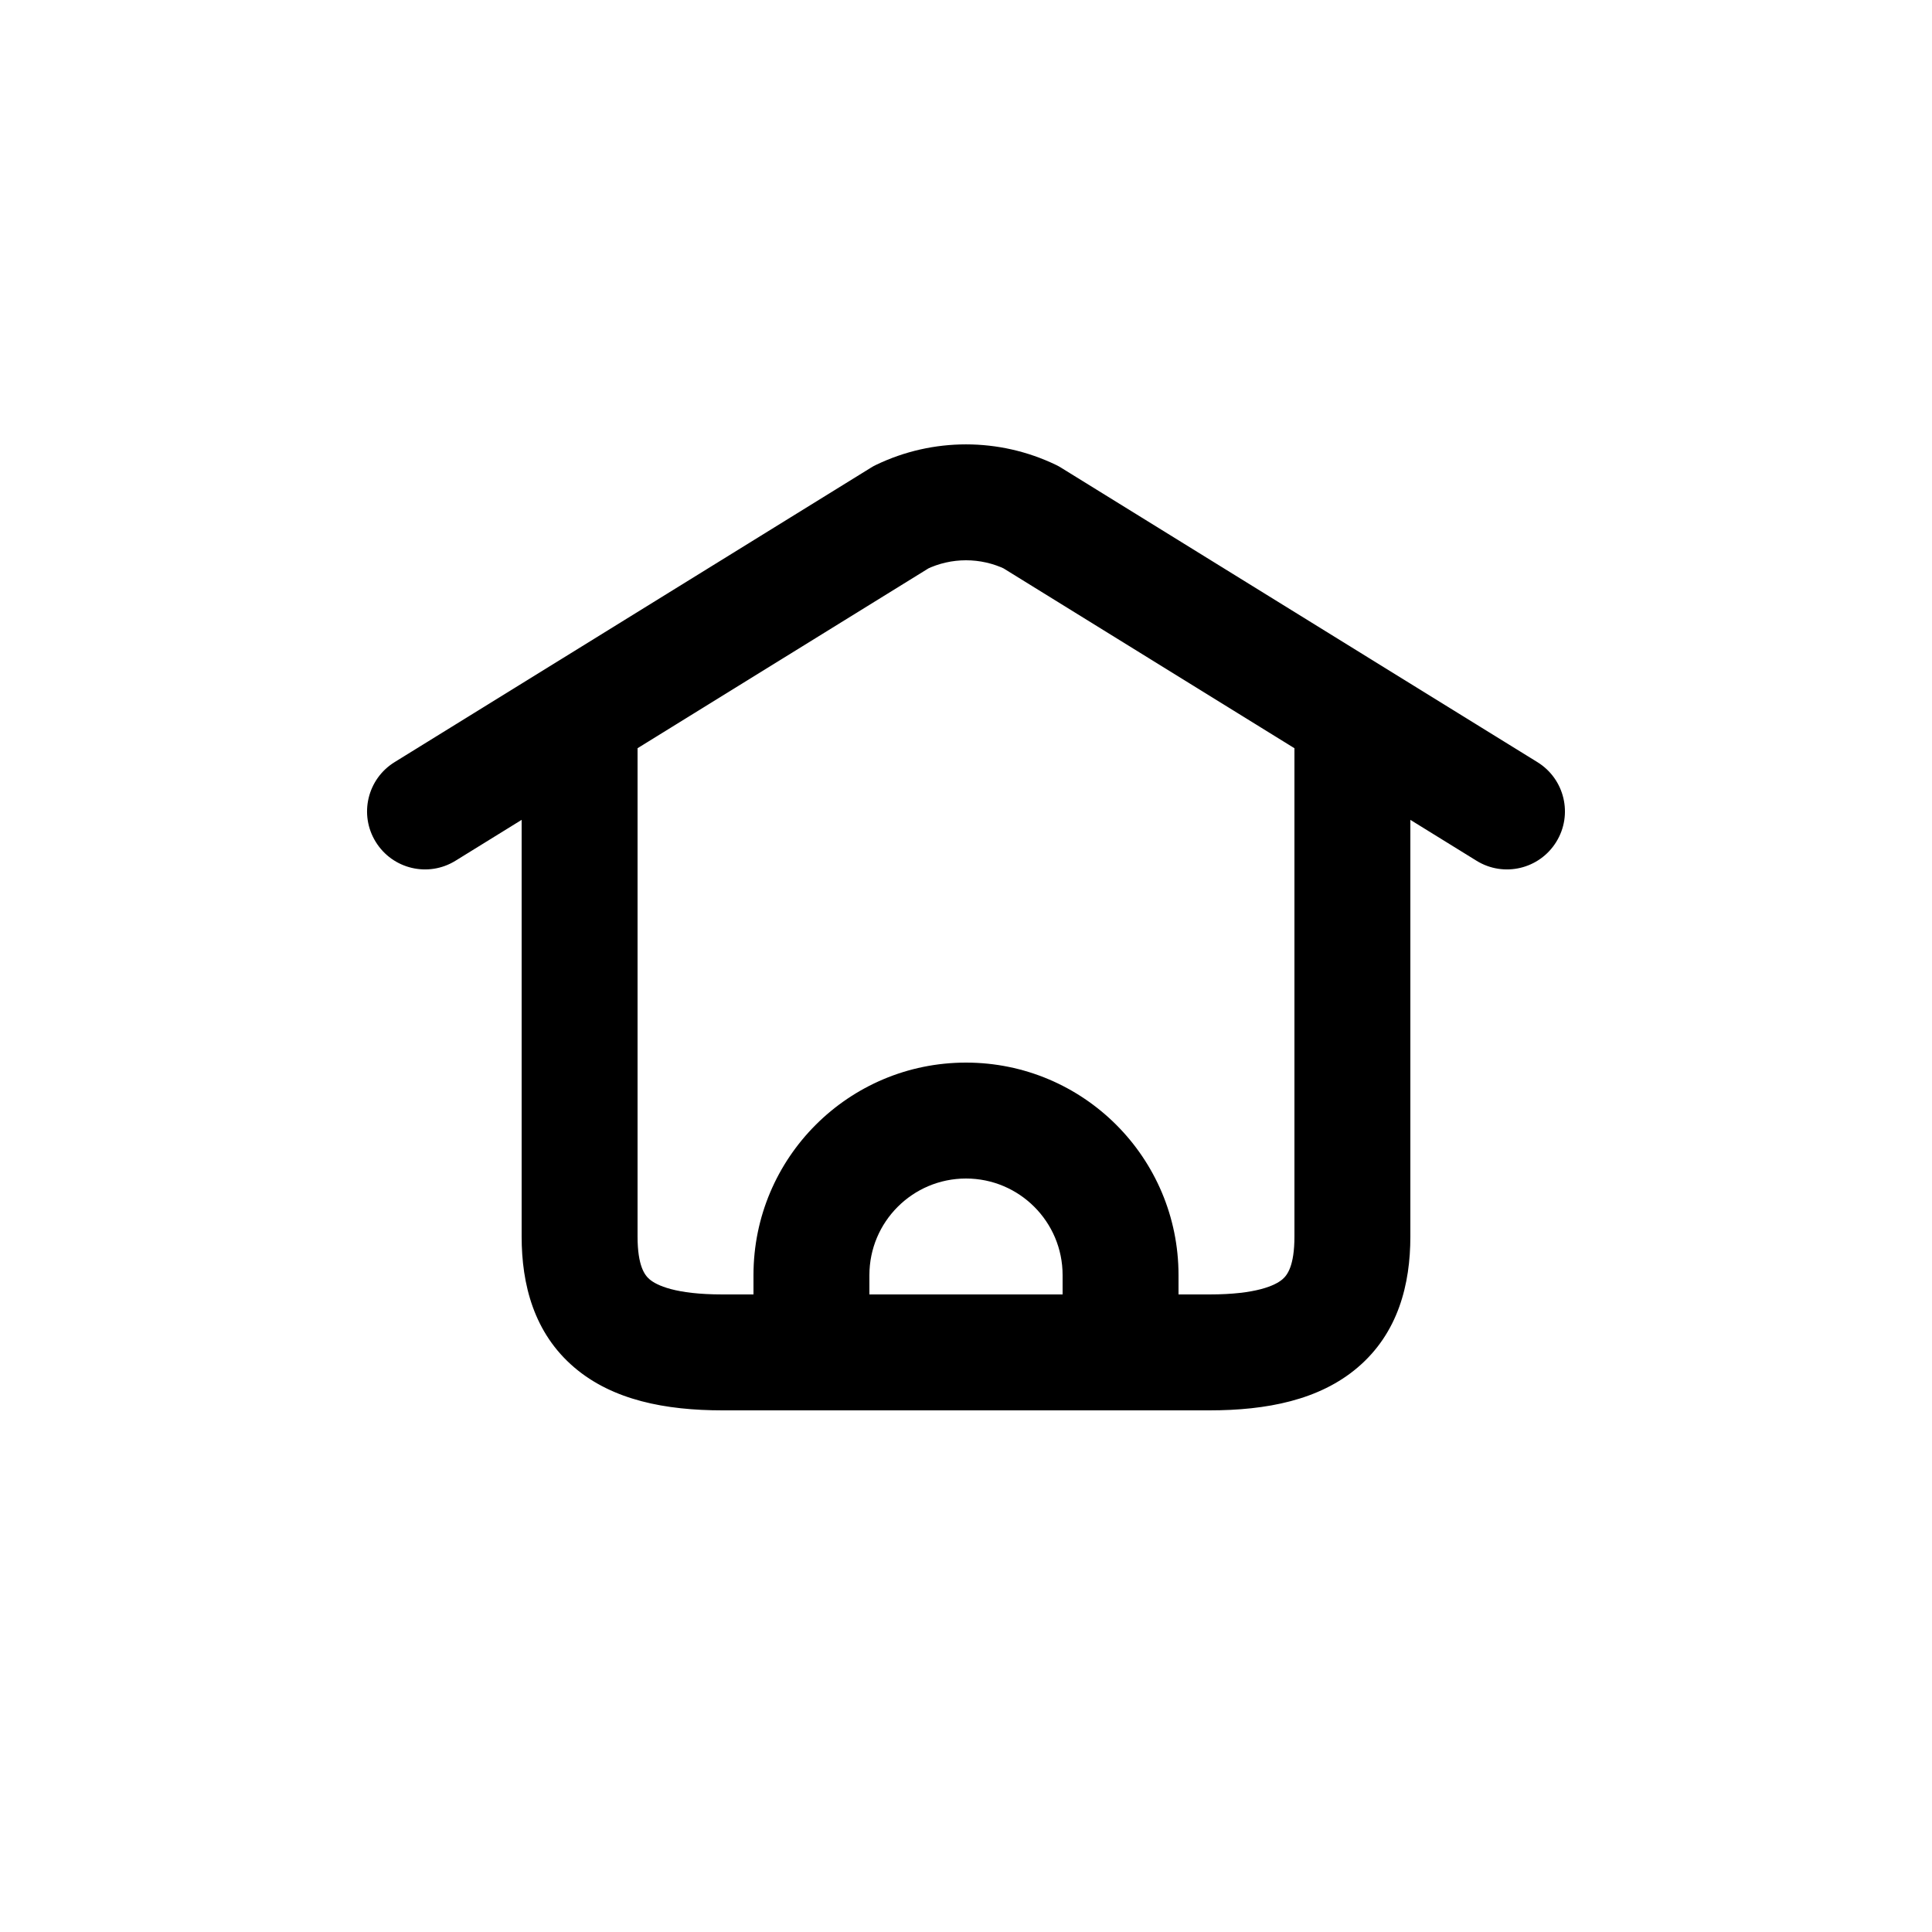
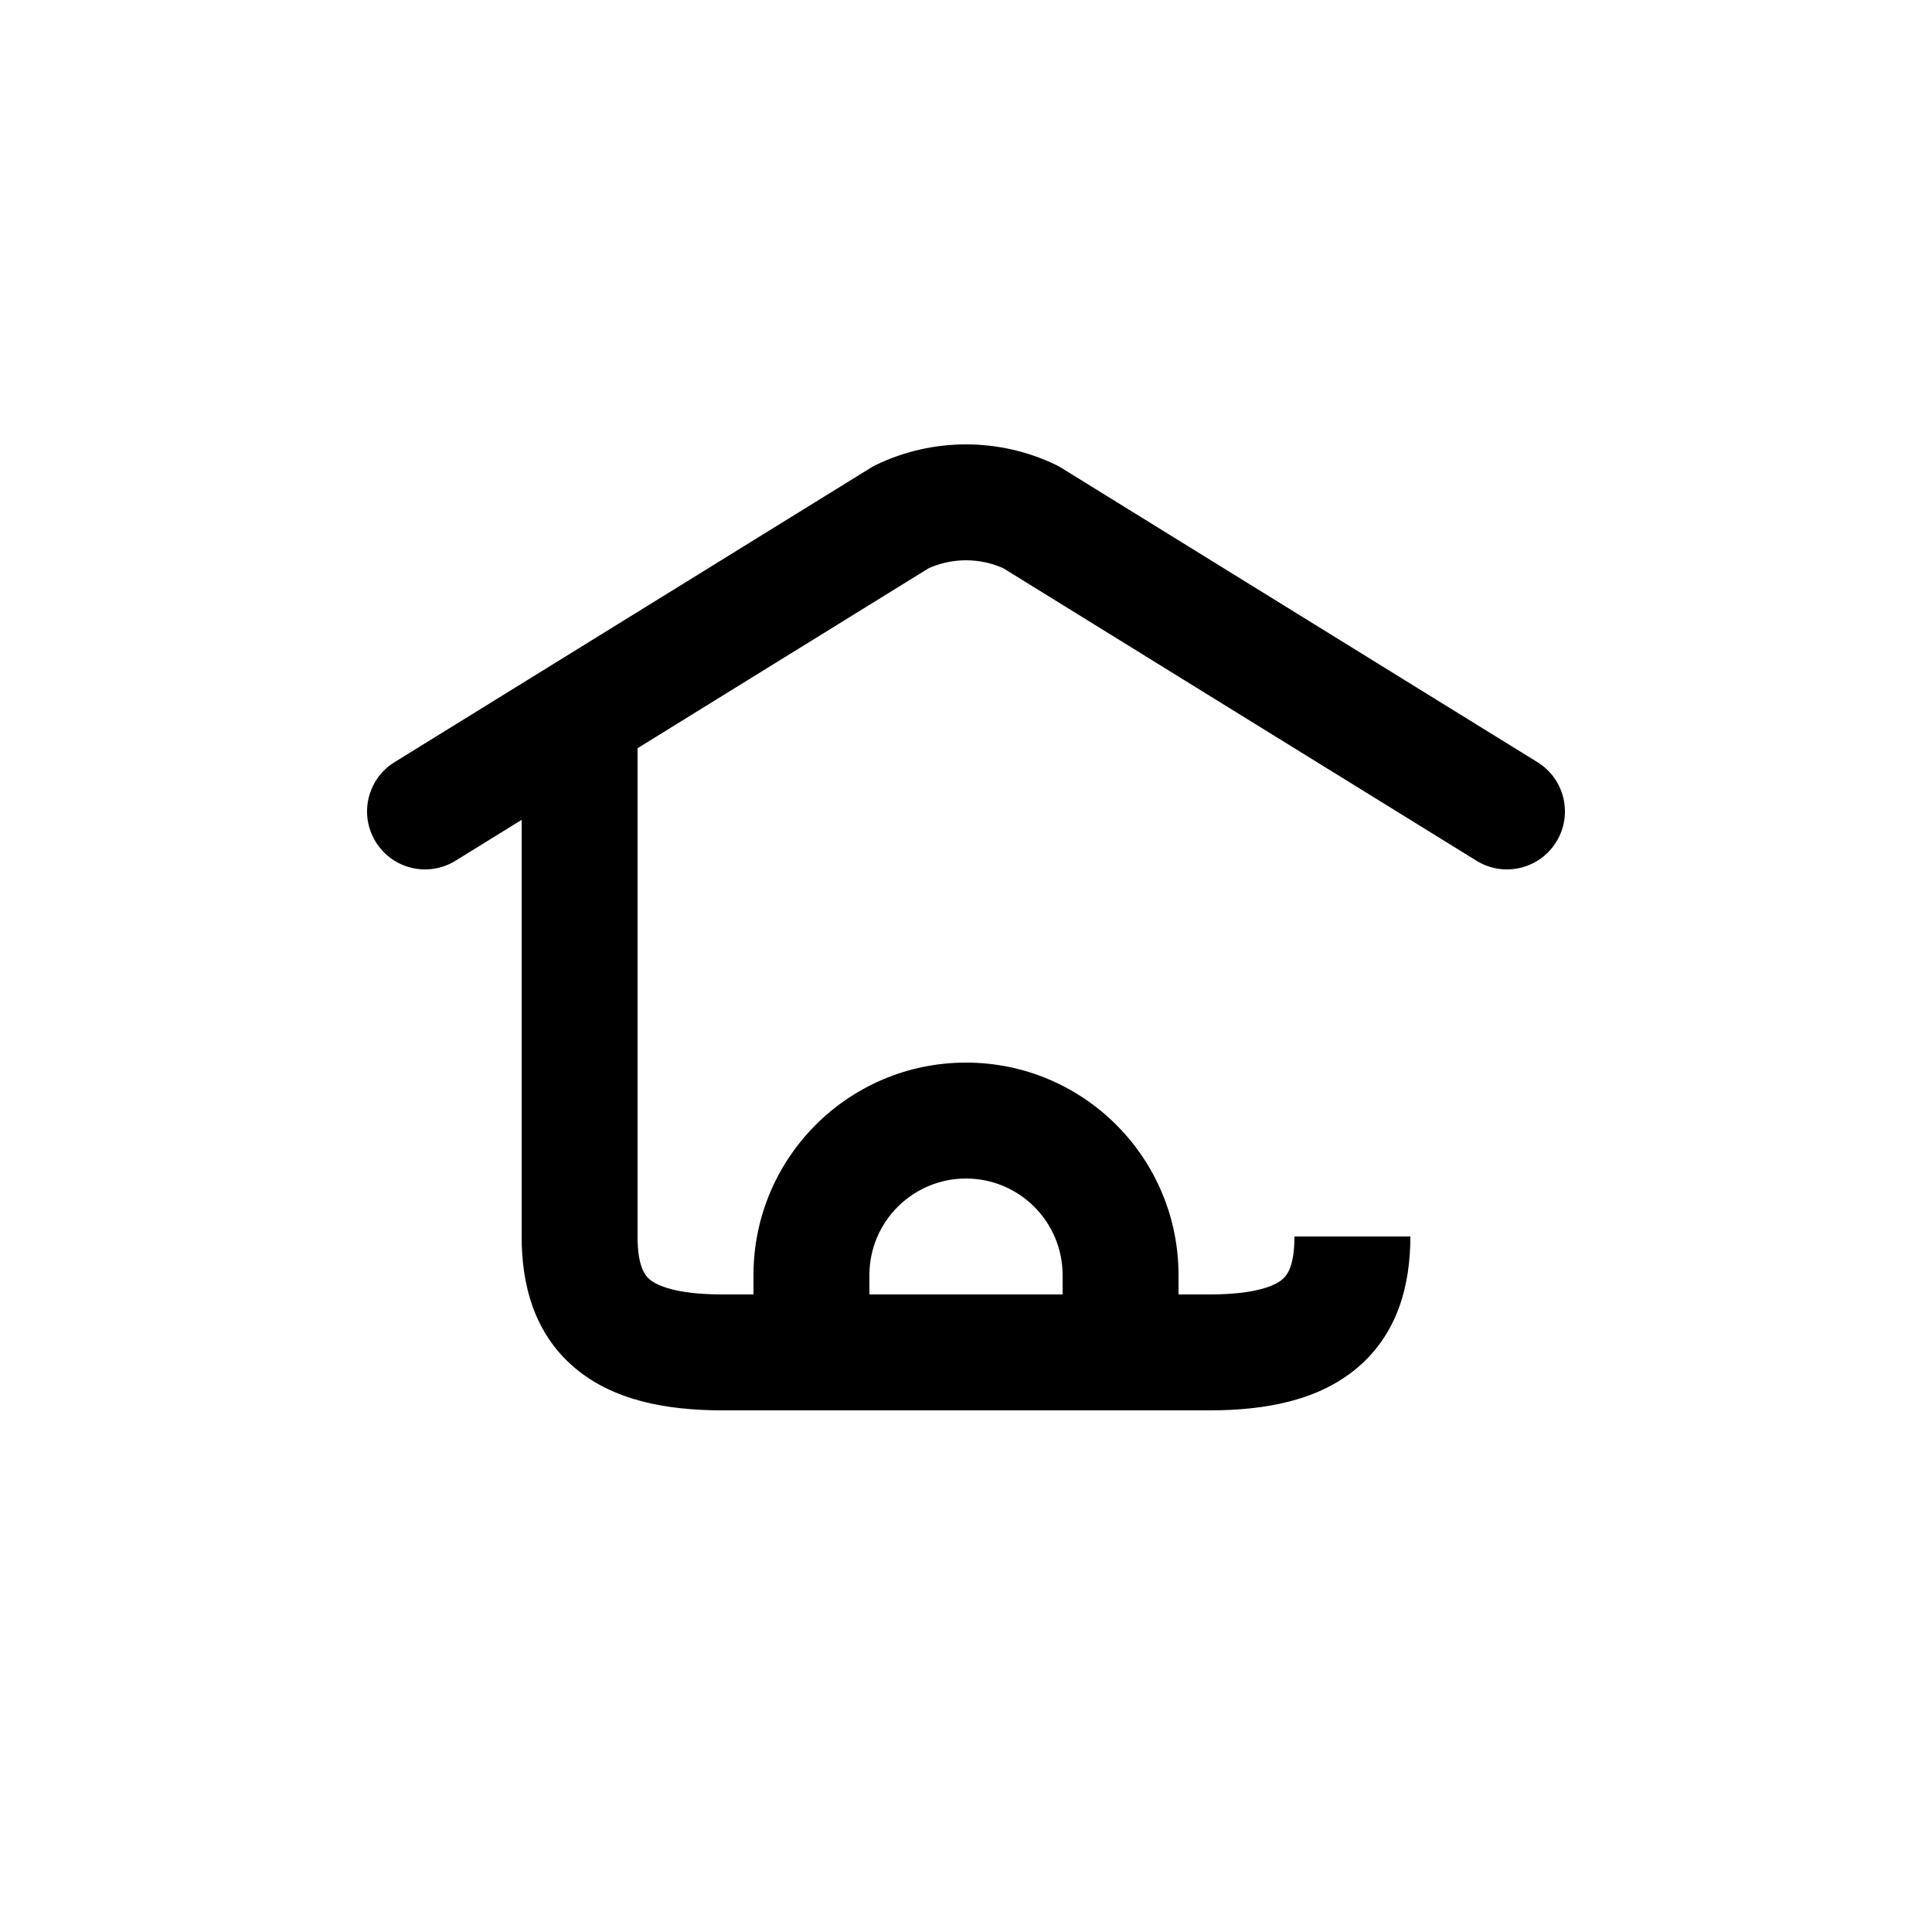
<svg xmlns="http://www.w3.org/2000/svg" width="800px" height="800px" viewBox="0 -0.5 25 25" fill="none">
-   <path d="M5.106 9.362C4.753 9.58 4.644 10.042 4.862 10.394C5.08 10.747 5.542 10.856 5.894 10.638L5.106 9.362ZM7.894 9.402C8.247 9.184 8.356 8.722 8.138 8.37C7.92 8.017 7.458 7.908 7.106 8.126L7.894 9.402ZM8.25 8.764C8.25 8.35 7.914 8.014 7.5 8.014C7.086 8.014 6.75 8.35 6.75 8.764H8.25ZM10.5 17.75C10.914 17.75 11.25 17.414 11.25 17C11.25 16.586 10.914 16.25 10.5 16.25V17.75ZM7.106 8.126C6.753 8.344 6.644 8.806 6.862 9.158C7.08 9.511 7.542 9.62 7.894 9.402L7.106 8.126ZM11.662 6.191L11.337 5.515C11.313 5.526 11.29 5.539 11.268 5.553L11.662 6.191ZM13.338 6.191L13.732 5.553C13.71 5.539 13.687 5.526 13.663 5.515L13.338 6.191ZM17.106 9.402C17.458 9.62 17.92 9.511 18.138 9.158C18.356 8.806 18.247 8.344 17.894 8.126L17.106 9.402ZM9.75 17C9.75 17.414 10.086 17.75 10.5 17.75C10.914 17.75 11.25 17.414 11.25 17H9.75ZM13.75 17C13.75 17.414 14.086 17.75 14.5 17.75C14.914 17.75 15.25 17.414 15.25 17H13.75ZM10.5 16.25C10.086 16.25 9.75 16.586 9.75 17C9.75 17.414 10.086 17.75 10.5 17.75V16.25ZM14.5 17.75C14.914 17.75 15.25 17.414 15.25 17C15.25 16.586 14.914 16.25 14.5 16.25V17.75ZM14.5 16.25C14.086 16.25 13.75 16.586 13.75 17C13.75 17.414 14.086 17.75 14.5 17.75V16.25ZM18.25 8.764C18.25 8.35 17.914 8.014 17.5 8.014C17.086 8.014 16.75 8.35 16.75 8.764H18.25ZM17.894 8.126C17.542 7.908 17.08 8.017 16.862 8.37C16.644 8.722 16.753 9.184 17.106 9.402L17.894 8.126ZM19.106 10.638C19.458 10.856 19.92 10.747 20.138 10.394C20.356 10.042 20.247 9.58 19.894 9.362L19.106 10.638ZM5.894 10.638L7.894 9.402L7.106 8.126L5.106 9.362L5.894 10.638ZM6.75 8.764V15.5H8.25V8.764H6.75ZM6.75 15.5C6.75 16.118 6.907 16.749 7.433 17.196C7.929 17.618 8.61 17.75 9.35 17.75V16.25C8.74 16.25 8.496 16.132 8.405 16.054C8.343 16.001 8.25 15.882 8.25 15.5H6.75ZM9.35 17.75H10.5V16.25H9.35V17.75ZM7.894 9.402L12.056 6.829L11.268 5.553L7.106 8.126L7.894 9.402ZM11.987 6.867C12.311 6.711 12.689 6.711 13.013 6.867L13.663 5.515C12.928 5.162 12.072 5.162 11.337 5.515L11.987 6.867ZM12.944 6.829L17.106 9.402L17.894 8.126L13.732 5.553L12.944 6.829ZM11.25 17V16H9.75V17H11.25ZM11.25 16C11.25 15.31 11.81 14.75 12.5 14.75V13.25C10.981 13.25 9.75 14.481 9.75 16H11.25ZM12.5 14.75C13.19 14.75 13.75 15.31 13.75 16H15.25C15.25 14.481 14.019 13.25 12.5 13.25V14.75ZM13.75 16V17H15.25V16H13.75ZM10.5 17.75H14.5V16.25H10.5V17.75ZM14.5 17.75H15.65V16.25H14.5V17.75ZM15.65 17.75C16.39 17.75 17.071 17.618 17.567 17.196C18.093 16.749 18.25 16.118 18.25 15.5H16.75C16.75 15.882 16.657 16.001 16.595 16.054C16.504 16.132 16.26 16.25 15.65 16.25V17.75ZM18.25 15.5V8.764H16.75V15.5H18.25ZM17.106 9.402L19.106 10.638L19.894 9.362L17.894 8.126L17.106 9.402Z" fill="#000000" />
+   <path d="M5.106 9.362C4.753 9.58 4.644 10.042 4.862 10.394C5.08 10.747 5.542 10.856 5.894 10.638L5.106 9.362ZM7.894 9.402C8.247 9.184 8.356 8.722 8.138 8.37C7.92 8.017 7.458 7.908 7.106 8.126L7.894 9.402ZM8.25 8.764C8.25 8.35 7.914 8.014 7.5 8.014C7.086 8.014 6.75 8.35 6.75 8.764H8.25ZM10.5 17.75C10.914 17.75 11.25 17.414 11.25 17C11.25 16.586 10.914 16.25 10.5 16.25V17.75ZM7.106 8.126C6.753 8.344 6.644 8.806 6.862 9.158C7.08 9.511 7.542 9.62 7.894 9.402L7.106 8.126ZM11.662 6.191L11.337 5.515C11.313 5.526 11.29 5.539 11.268 5.553L11.662 6.191ZM13.338 6.191L13.732 5.553C13.71 5.539 13.687 5.526 13.663 5.515L13.338 6.191ZM17.106 9.402C17.458 9.62 17.92 9.511 18.138 9.158C18.356 8.806 18.247 8.344 17.894 8.126L17.106 9.402ZM9.75 17C9.75 17.414 10.086 17.75 10.5 17.75C10.914 17.75 11.25 17.414 11.25 17H9.75ZM13.75 17C13.75 17.414 14.086 17.75 14.5 17.75C14.914 17.75 15.25 17.414 15.25 17H13.75ZM10.5 16.25C10.086 16.25 9.75 16.586 9.75 17C9.75 17.414 10.086 17.75 10.5 17.75V16.25ZM14.5 17.75C14.914 17.75 15.25 17.414 15.25 17C15.25 16.586 14.914 16.25 14.5 16.25V17.75ZM14.5 16.25C14.086 16.25 13.75 16.586 13.75 17C13.75 17.414 14.086 17.75 14.5 17.75V16.25ZM18.25 8.764C18.25 8.35 17.914 8.014 17.5 8.014C17.086 8.014 16.75 8.35 16.75 8.764H18.25ZM17.894 8.126C17.542 7.908 17.08 8.017 16.862 8.37C16.644 8.722 16.753 9.184 17.106 9.402L17.894 8.126ZM19.106 10.638C19.458 10.856 19.92 10.747 20.138 10.394C20.356 10.042 20.247 9.58 19.894 9.362L19.106 10.638ZM5.894 10.638L7.894 9.402L7.106 8.126L5.106 9.362L5.894 10.638ZM6.75 8.764V15.5H8.25V8.764H6.75ZM6.75 15.5C6.75 16.118 6.907 16.749 7.433 17.196C7.929 17.618 8.61 17.75 9.35 17.75V16.25C8.74 16.25 8.496 16.132 8.405 16.054C8.343 16.001 8.25 15.882 8.25 15.5H6.75ZM9.35 17.75H10.5V16.25H9.35V17.75ZM7.894 9.402L12.056 6.829L11.268 5.553L7.106 8.126L7.894 9.402ZM11.987 6.867C12.311 6.711 12.689 6.711 13.013 6.867L13.663 5.515C12.928 5.162 12.072 5.162 11.337 5.515L11.987 6.867ZM12.944 6.829L17.106 9.402L17.894 8.126L13.732 5.553L12.944 6.829ZM11.25 17V16H9.75V17H11.25ZM11.25 16C11.25 15.31 11.81 14.75 12.5 14.75V13.25C10.981 13.25 9.75 14.481 9.75 16H11.25ZM12.5 14.75C13.19 14.75 13.75 15.31 13.75 16H15.25C15.25 14.481 14.019 13.25 12.5 13.25V14.75ZM13.75 16V17H15.25V16H13.75ZM10.5 17.75H14.5V16.25H10.5V17.75ZM14.5 17.75H15.65V16.25H14.5V17.75ZM15.65 17.75C16.39 17.75 17.071 17.618 17.567 17.196C18.093 16.749 18.25 16.118 18.25 15.5H16.75C16.75 15.882 16.657 16.001 16.595 16.054C16.504 16.132 16.26 16.25 15.65 16.25V17.75ZM18.25 15.5H16.75V15.5H18.25ZM17.106 9.402L19.106 10.638L19.894 9.362L17.894 8.126L17.106 9.402Z" fill="#000000" />
</svg>